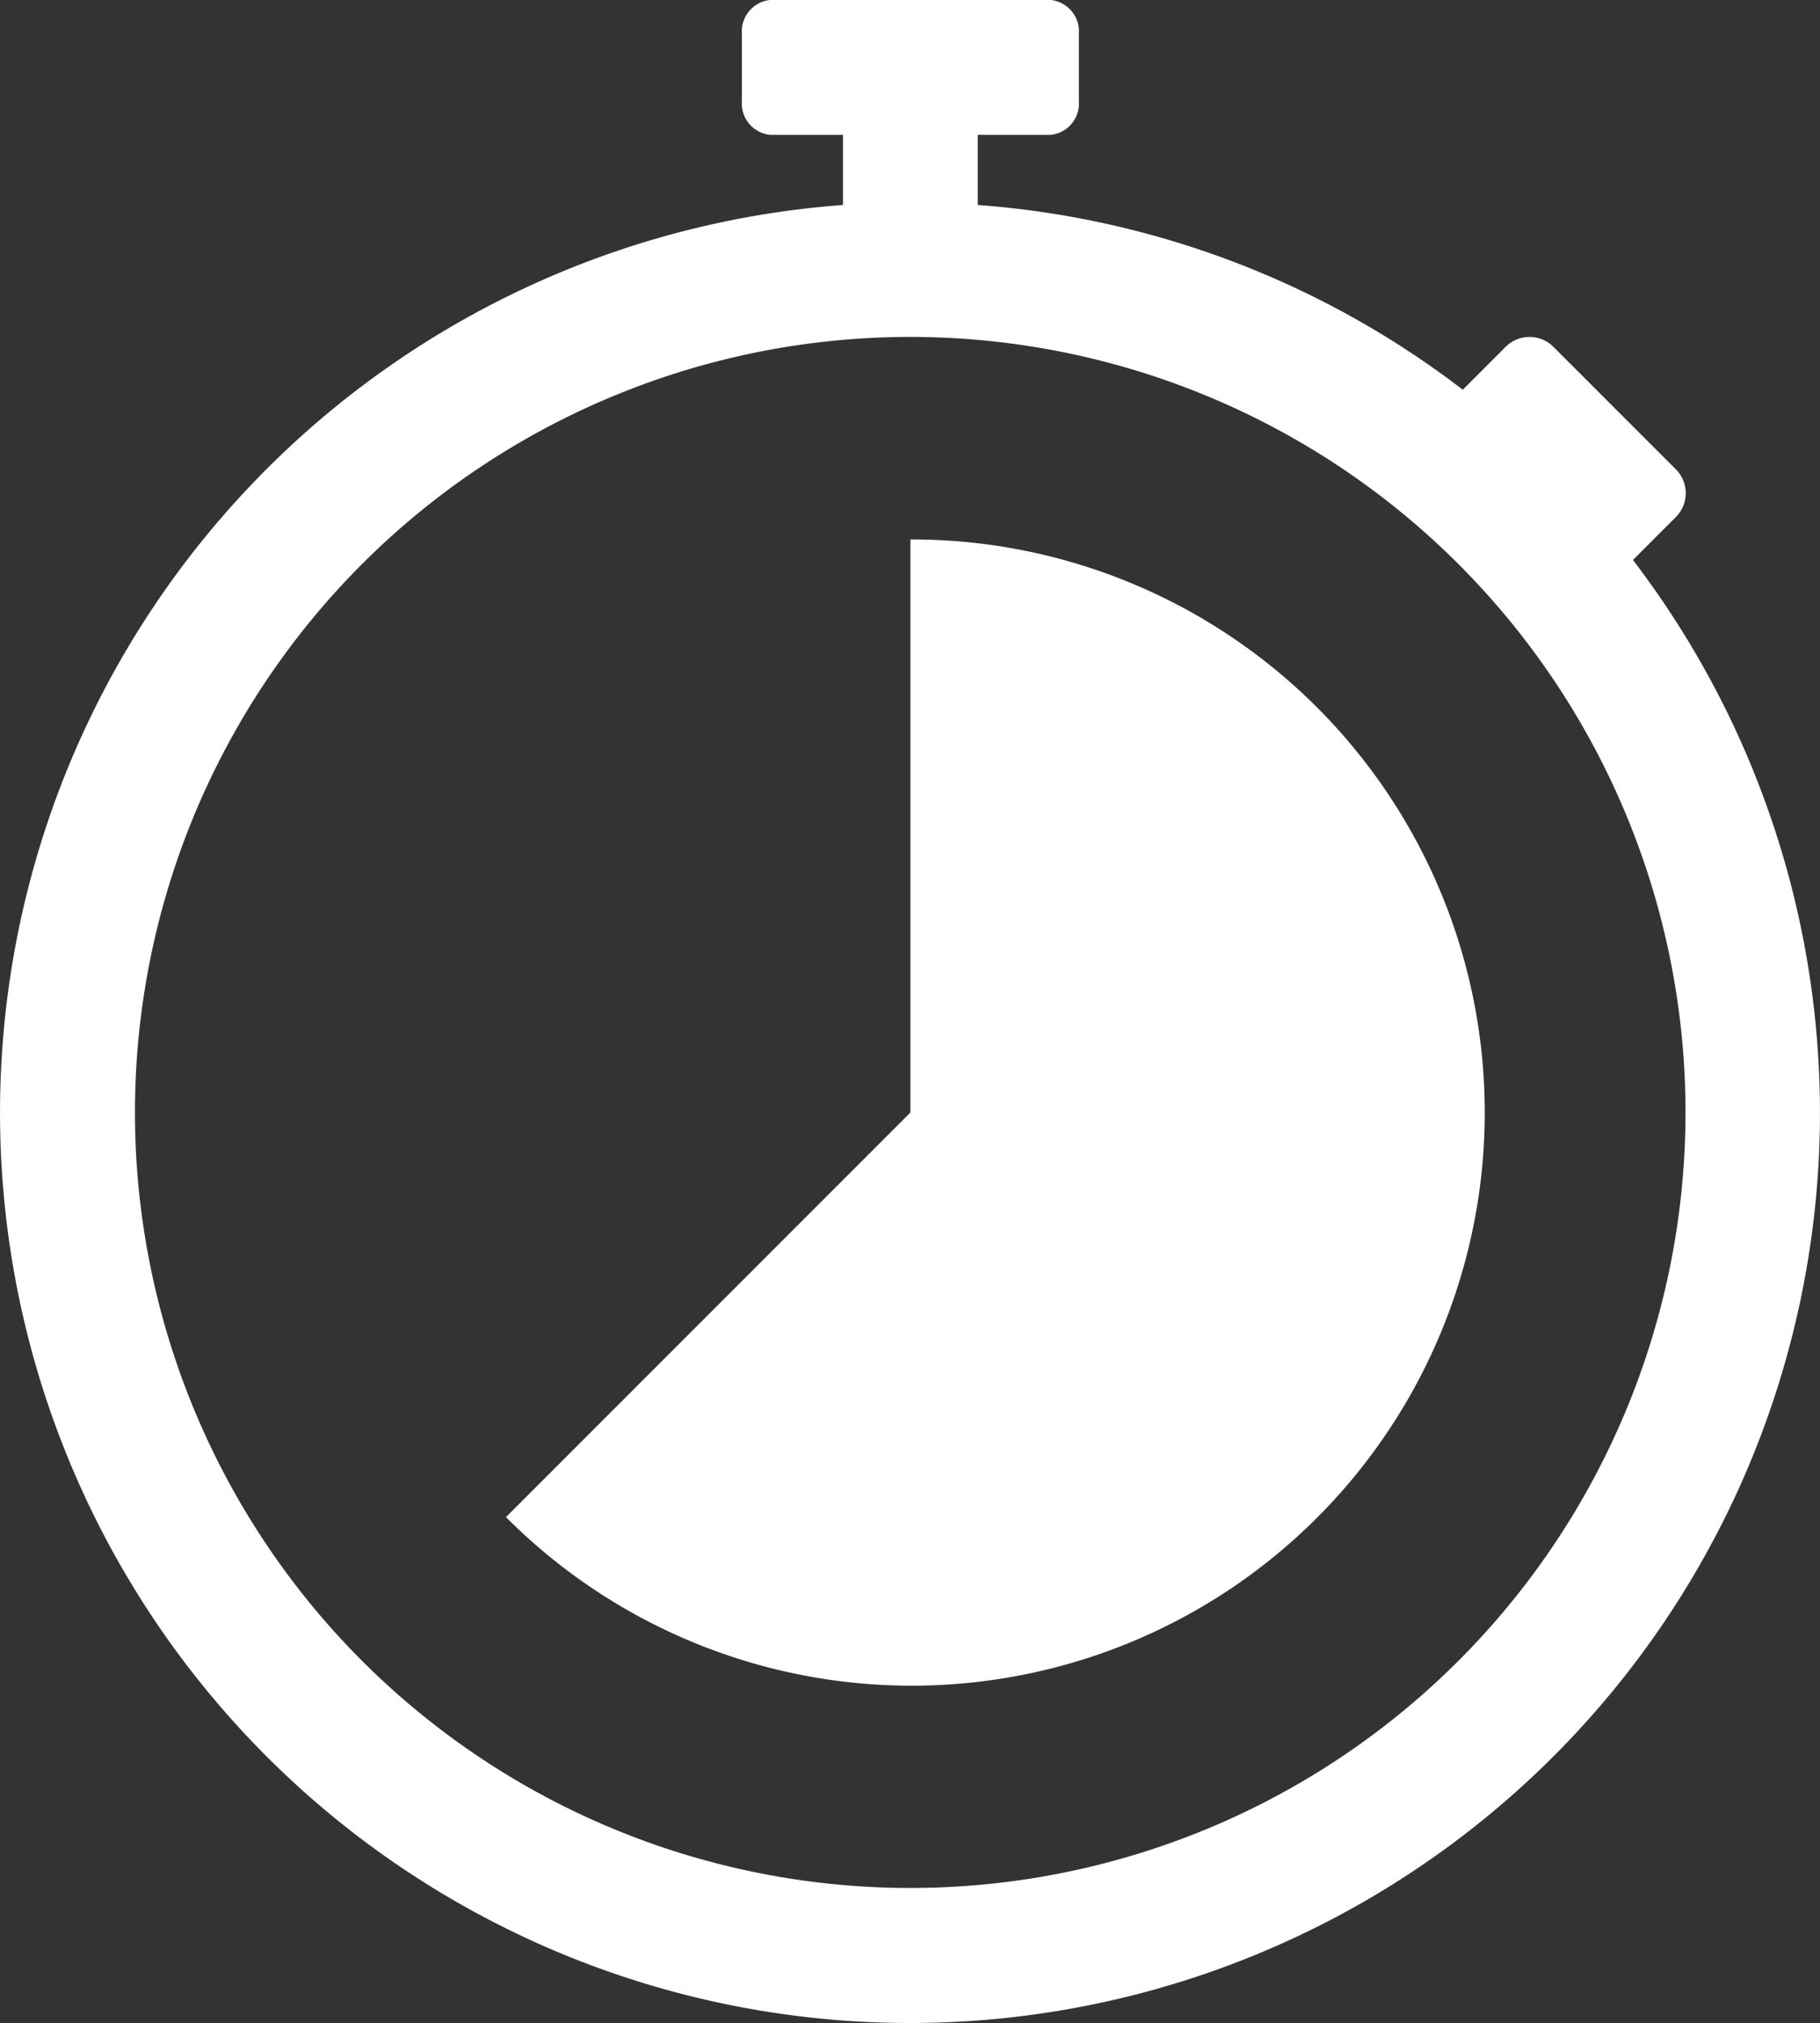
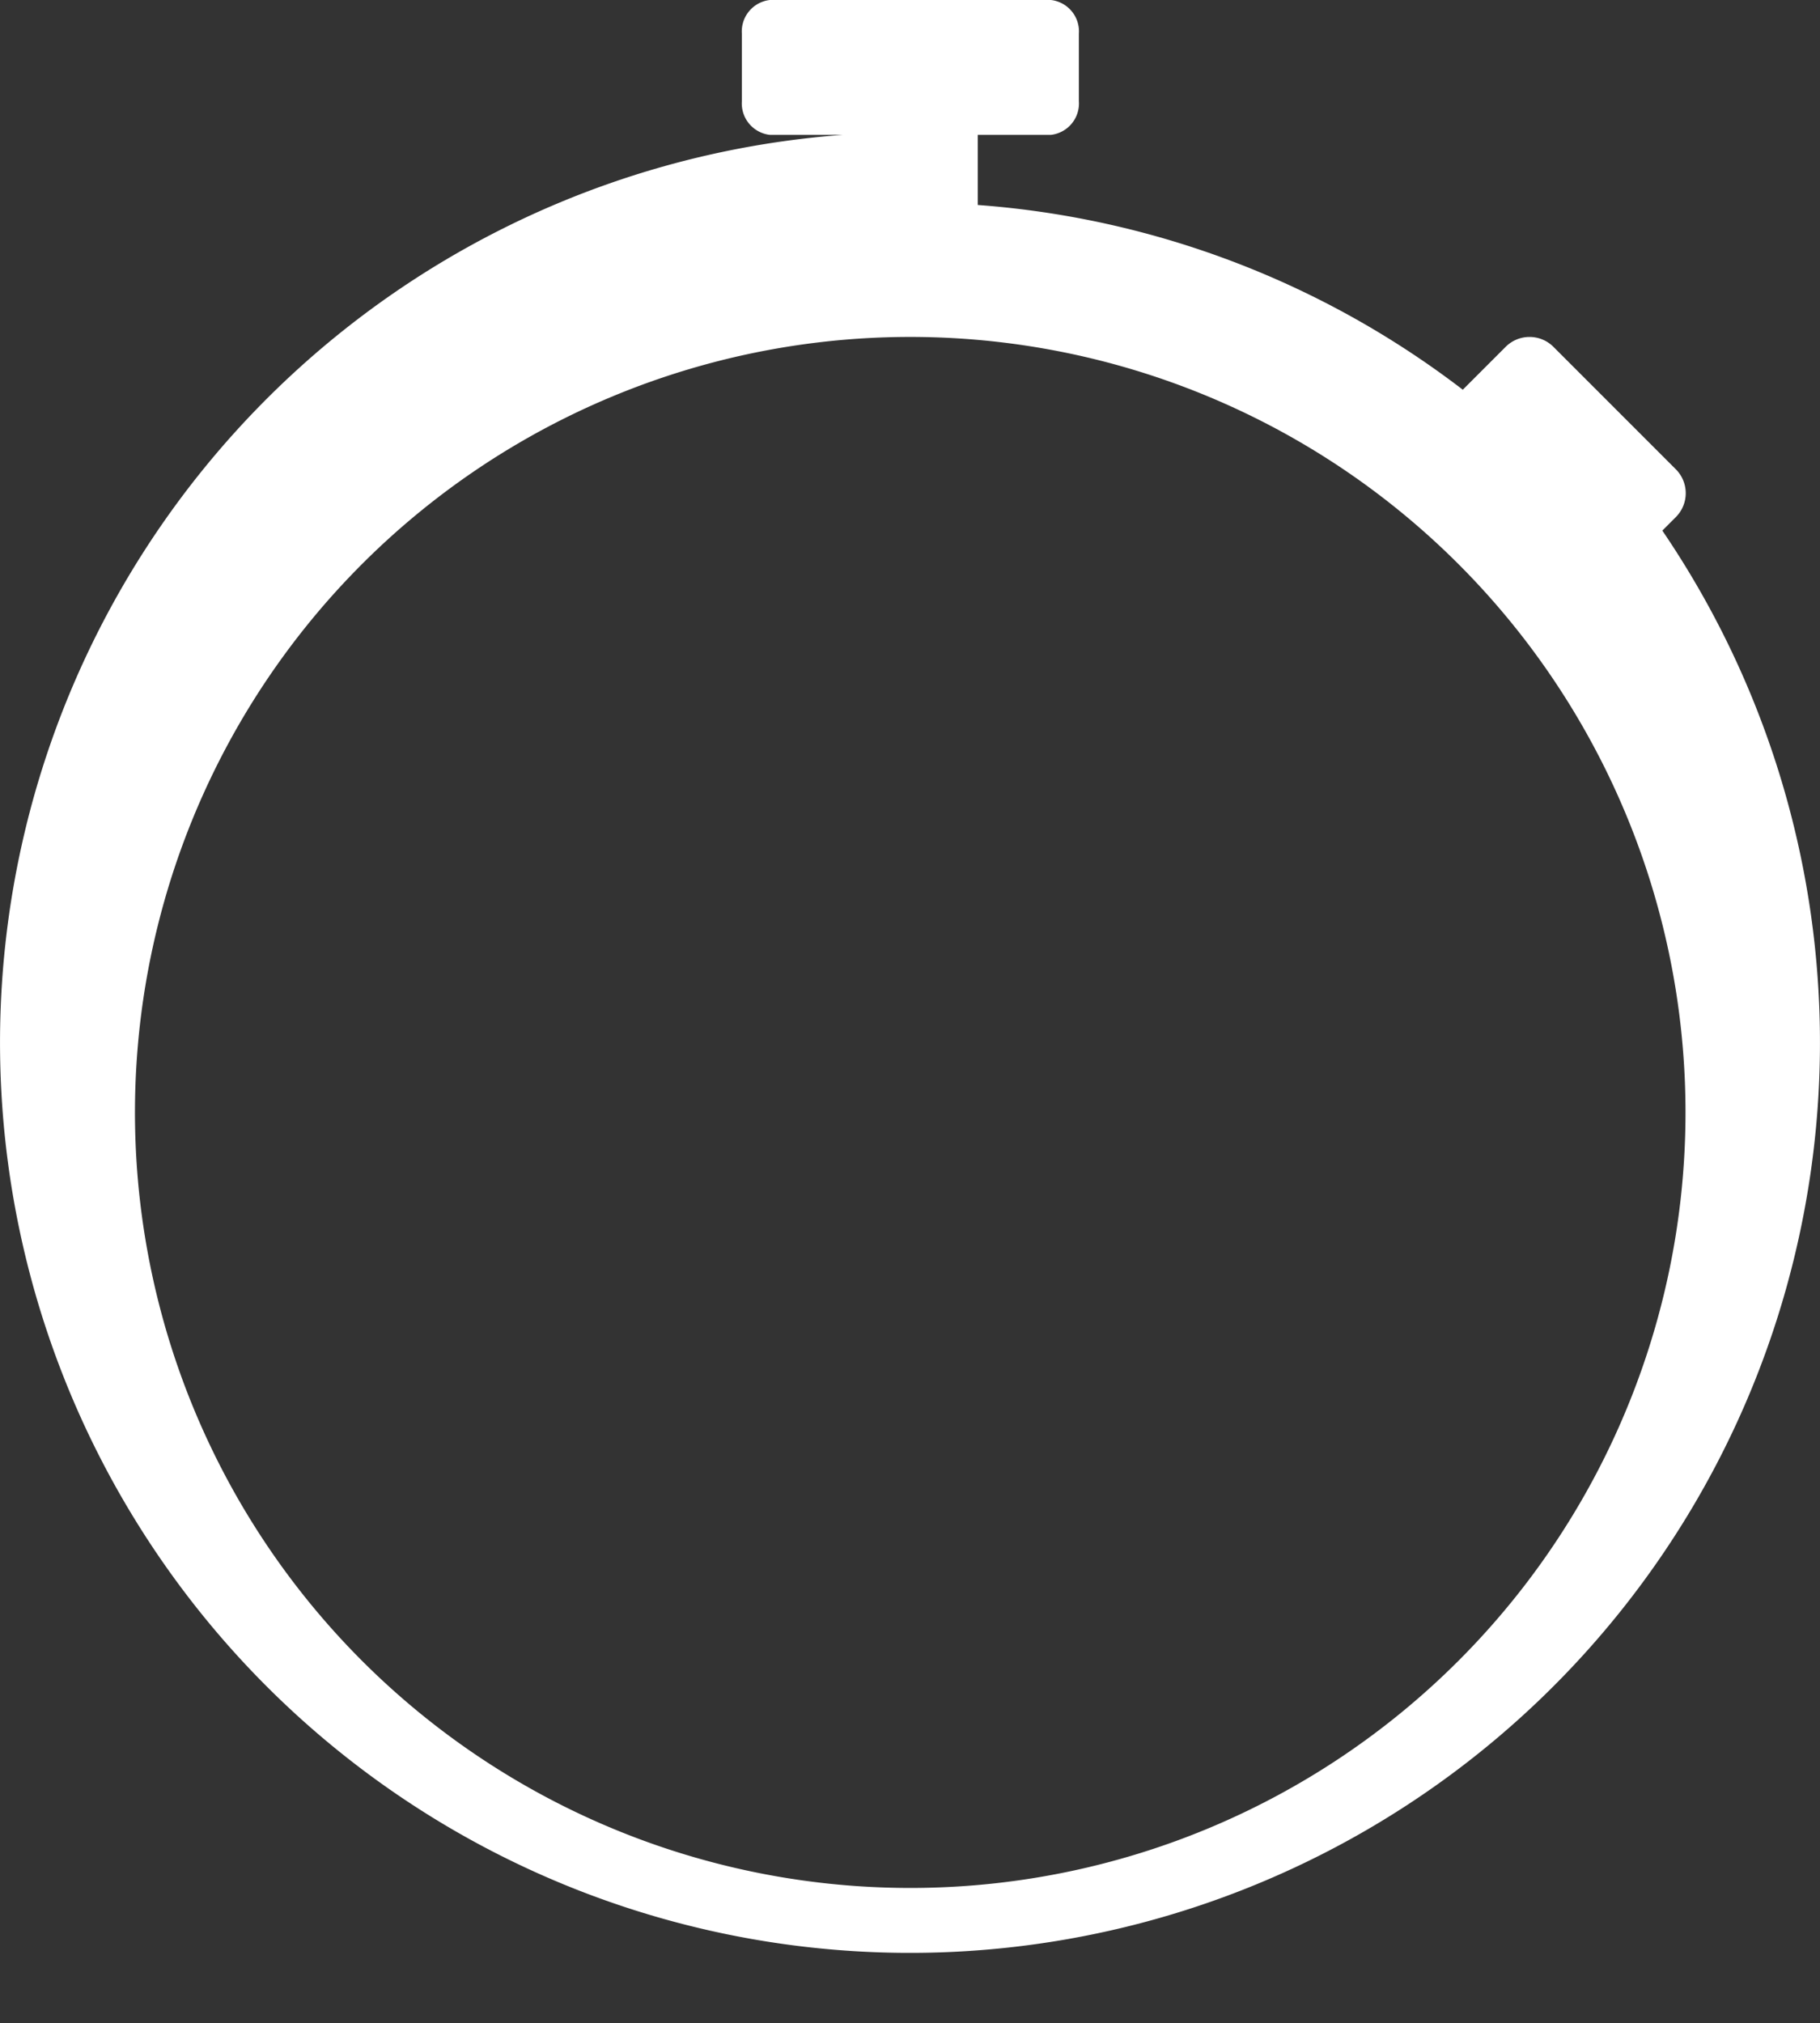
<svg xmlns="http://www.w3.org/2000/svg" width="28.767" height="31.967" viewBox="0 0 28.767 31.967">
  <rect x="0" y="0" width="28.767" height="31.967" fill="#333333" stroke="none" />
  <g id="np_countdown_3079978_000000" transform="translate(-7.795 -3.125)">
-     <path id="Path_58" data-name="Path 58" d="M33.606,11.973l.677-.677a.534.534,0,0,0,0-.756L32.349,8.606a.534.534,0,0,0-.756,0l-.677.677A14.328,14.328,0,0,0,23.25,6.364V5.256h1.156a.5.5,0,0,0,.442-.533V3.658a.5.5,0,0,0-.442-.533H19.963a.5.5,0,0,0-.442.533V4.723a.5.5,0,0,0,.442.533h1.156V6.364a14.383,14.383,0,1,0,12.487,5.61ZM22.184,32.957a12.254,12.254,0,1,1,8.663-3.589A12.248,12.248,0,0,1,22.184,32.957Z" transform="translate(0 0)" fill="#fff" />
-     <path id="Path_59" data-name="Path 59" d="M37.643,28.125v9.056L31.25,43.574a9.056,9.056,0,1,0,6.392-15.448Z" transform="translate(-15.458 -16.477)" fill="#fff" />
+     <path id="Path_58" data-name="Path 58" d="M33.606,11.973l.677-.677a.534.534,0,0,0,0-.756L32.349,8.606a.534.534,0,0,0-.756,0l-.677.677A14.328,14.328,0,0,0,23.25,6.364V5.256h1.156a.5.5,0,0,0,.442-.533V3.658a.5.5,0,0,0-.442-.533H19.963a.5.5,0,0,0-.442.533V4.723a.5.5,0,0,0,.442.533h1.156a14.383,14.383,0,1,0,12.487,5.61ZM22.184,32.957a12.254,12.254,0,1,1,8.663-3.589A12.248,12.248,0,0,1,22.184,32.957Z" transform="translate(0 0)" fill="#fff" />
  </g>
</svg>